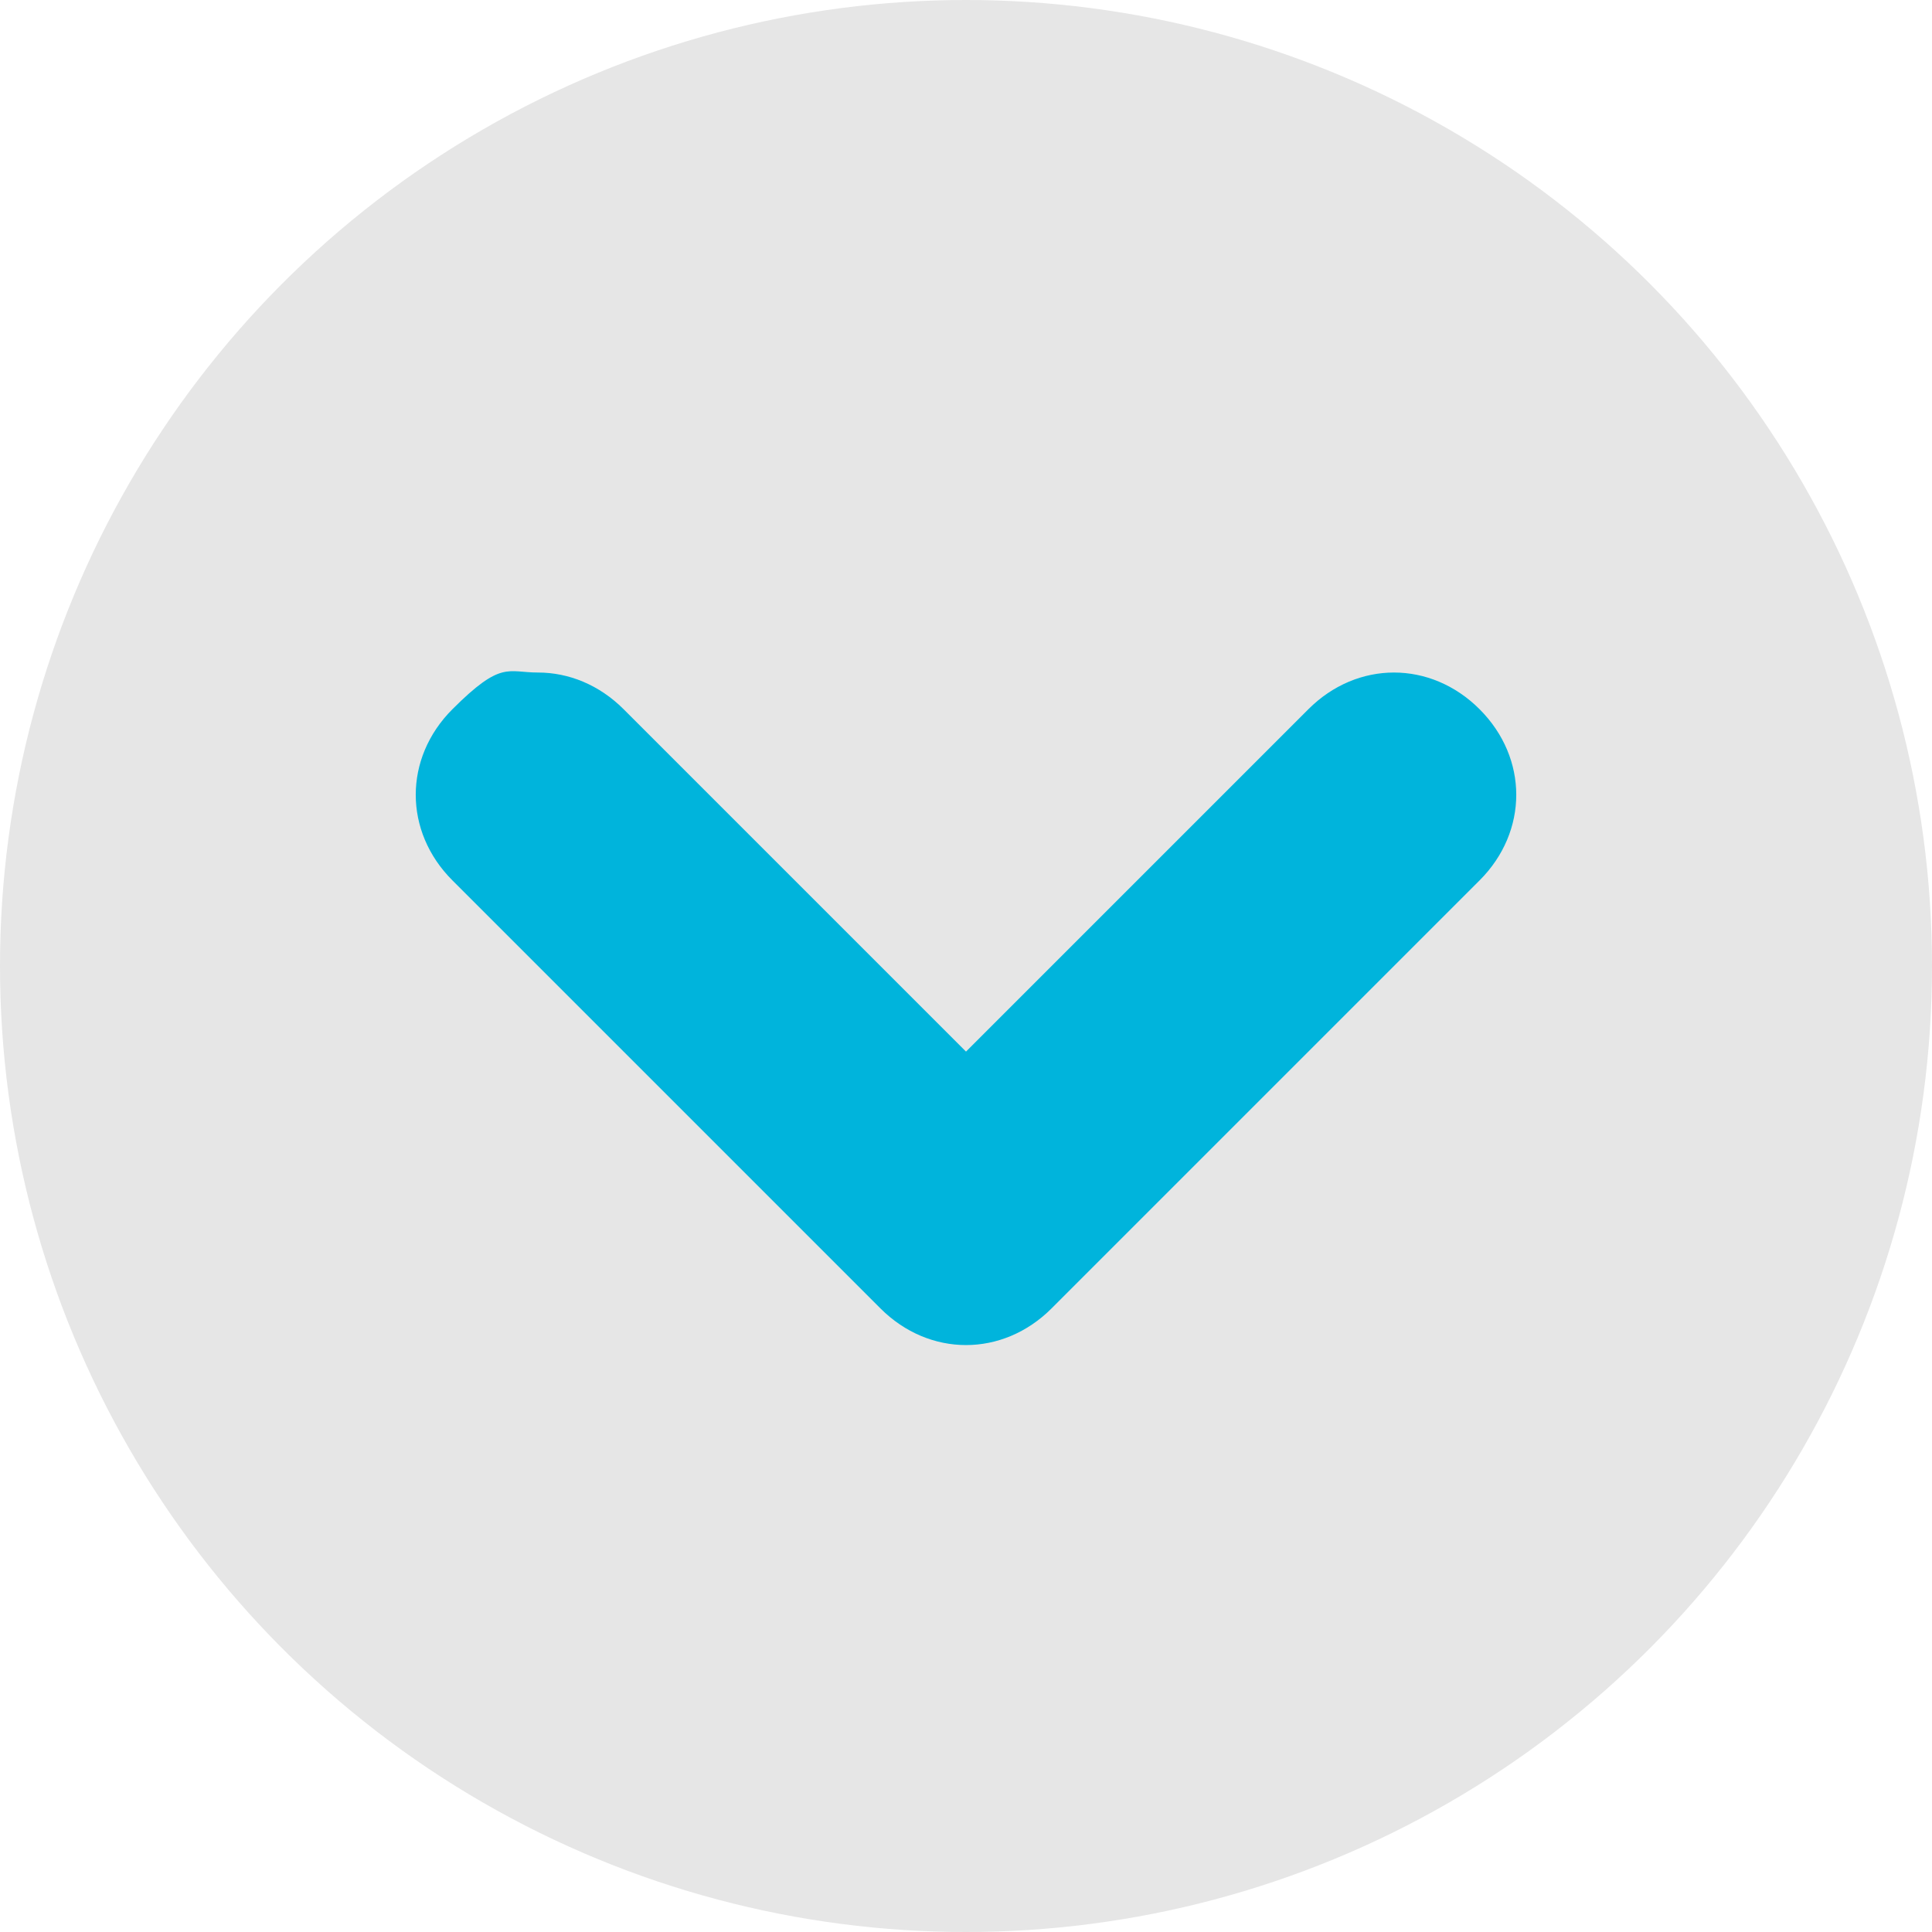
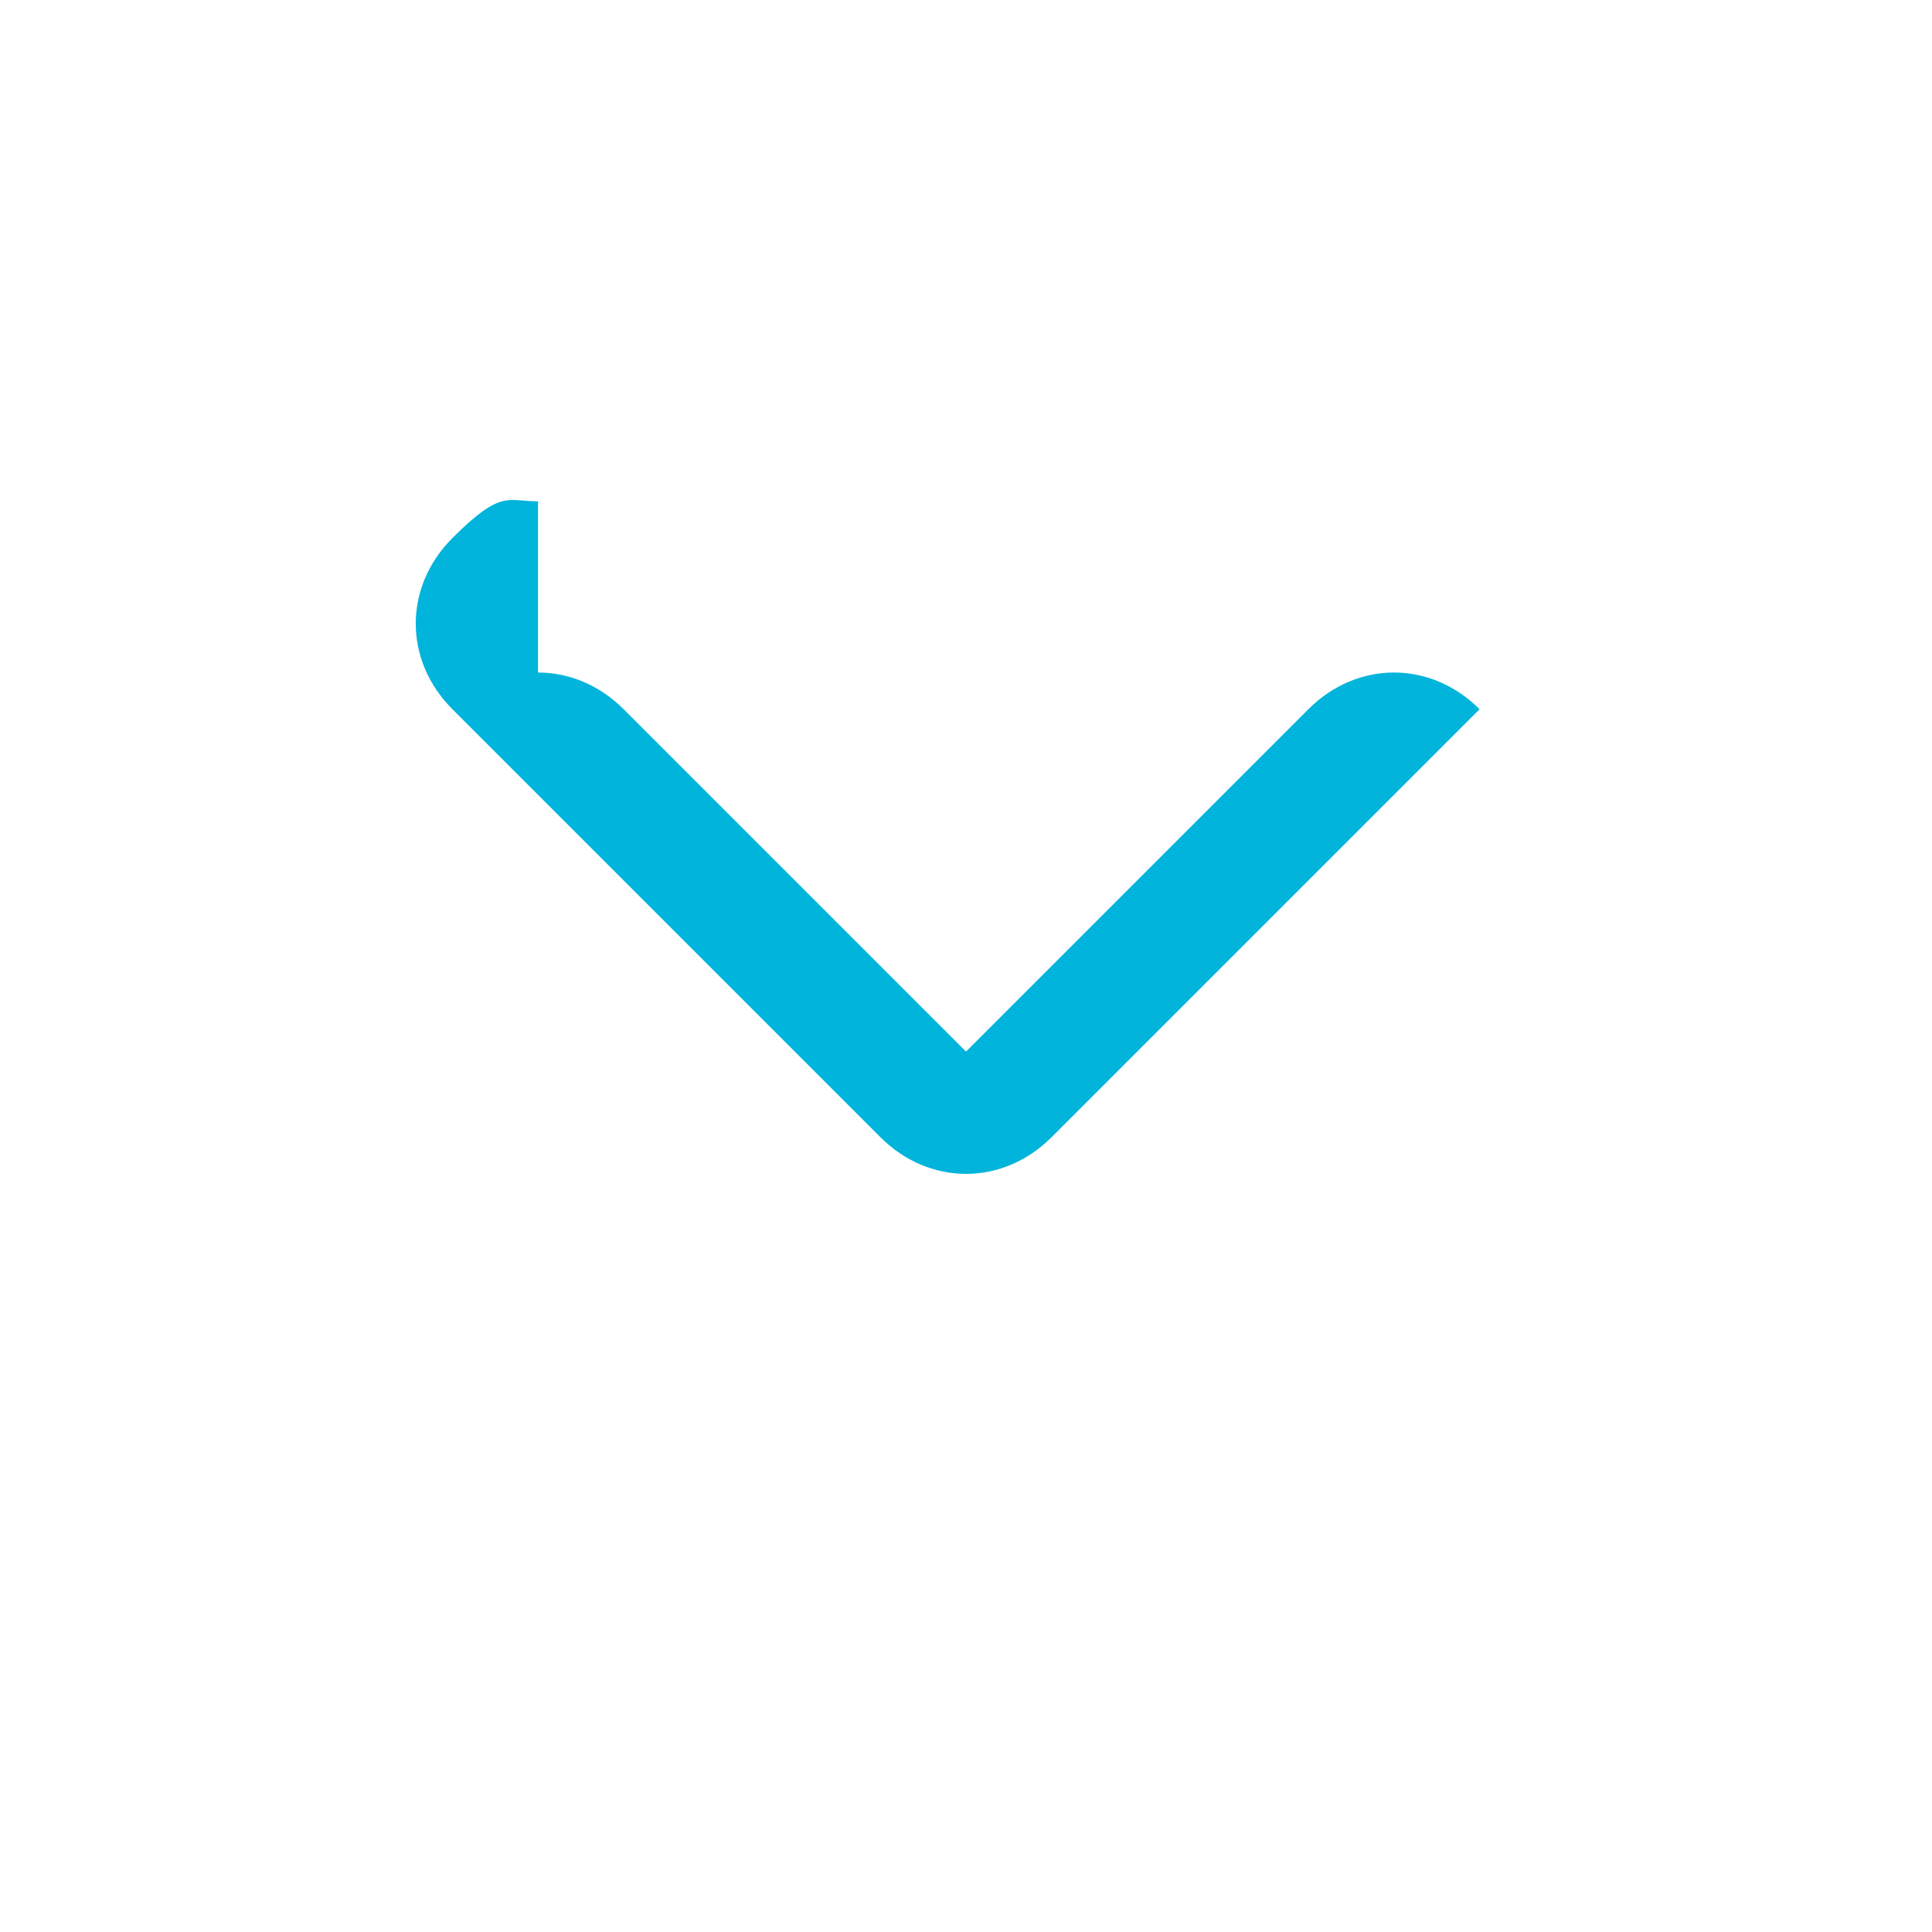
<svg xmlns="http://www.w3.org/2000/svg" id="_レイヤー_1" version="1.1" viewBox="0 0 31.6 31.6">
  <defs>
    <style>
      .st0 {
        fill: #e6e6e6;
      }

      .st1 {
        fill: #00b4dc;
      }
    </style>
  </defs>
-   <circle class="st0" cx="15.8" cy="15.8" r="15.8" />
-   <path class="st1" d="M8.8,11c.5,0,1,.2,1.4.6l5.6,5.6,5.6-5.6c.8-.8,2-.8,2.8,0s.8,2,0,2.8l-7,7c-.8.8-2,.8-2.8,0l-7-7c-.8-.8-.8-2,0-2.8s.9-.6,1.4-.6Z" />
+   <path class="st1" d="M8.8,11c.5,0,1,.2,1.4.6l5.6,5.6,5.6-5.6c.8-.8,2-.8,2.8,0l-7,7c-.8.8-2,.8-2.8,0l-7-7c-.8-.8-.8-2,0-2.8s.9-.6,1.4-.6Z" />
</svg>